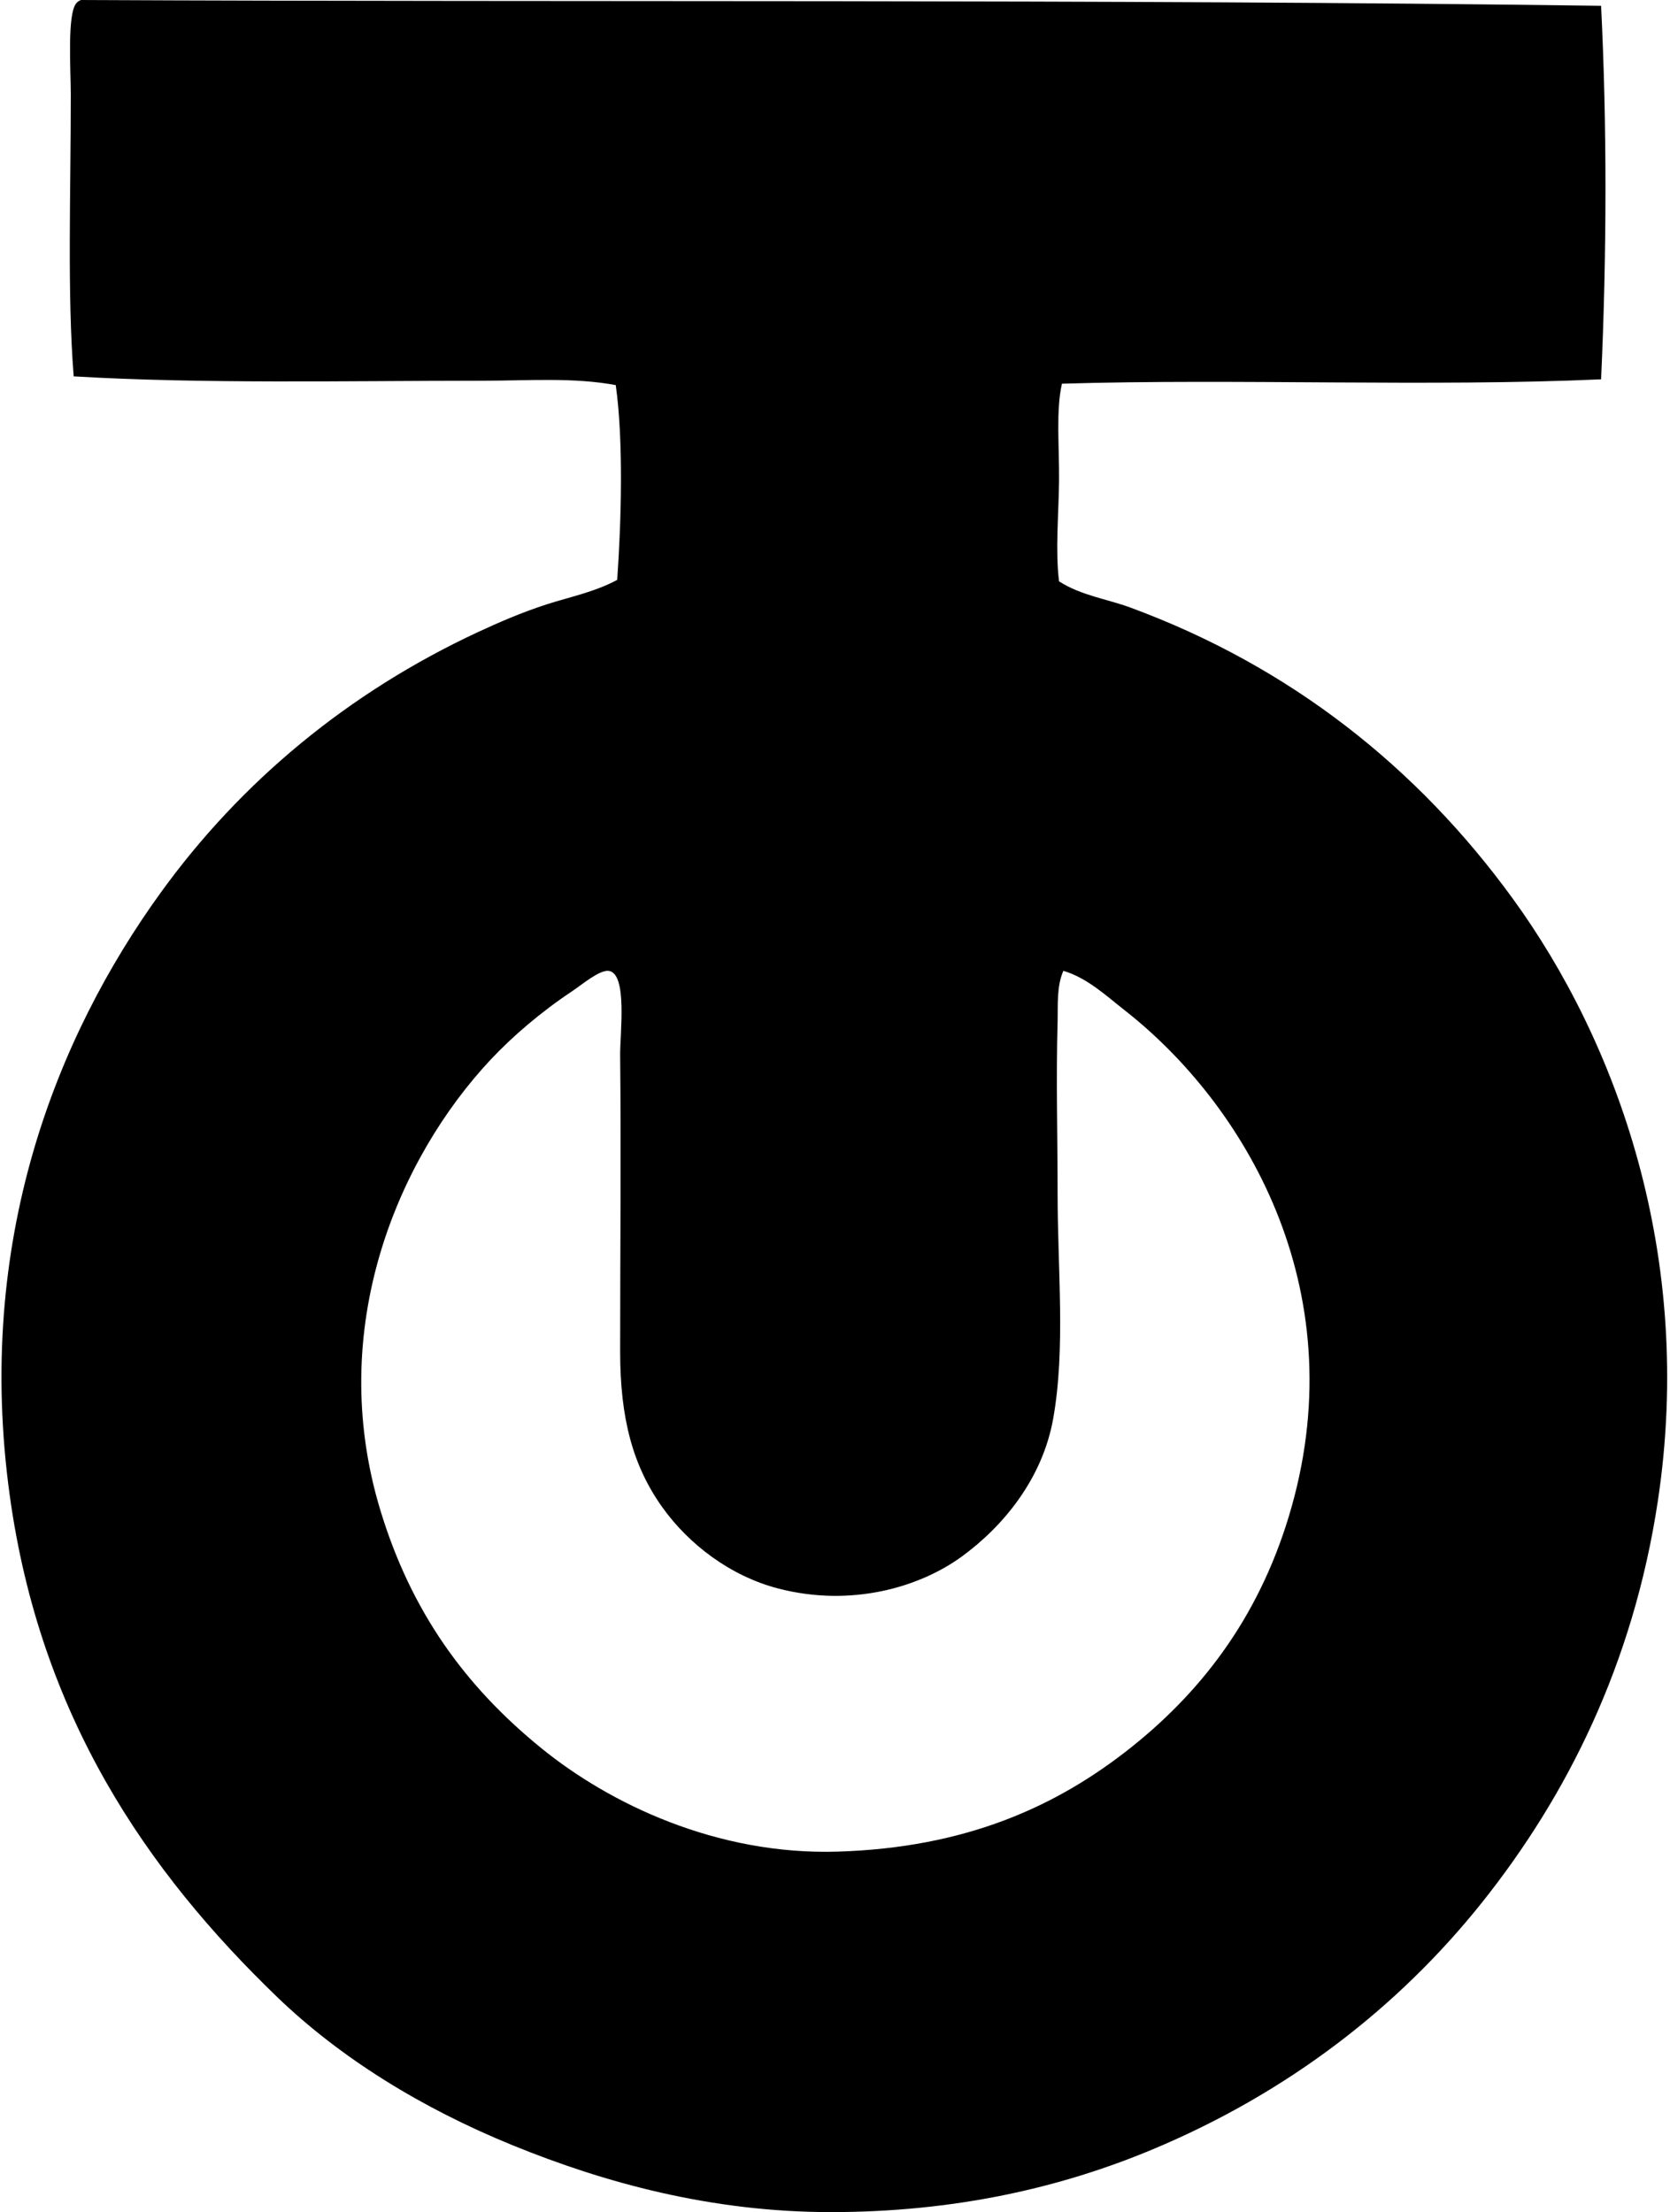
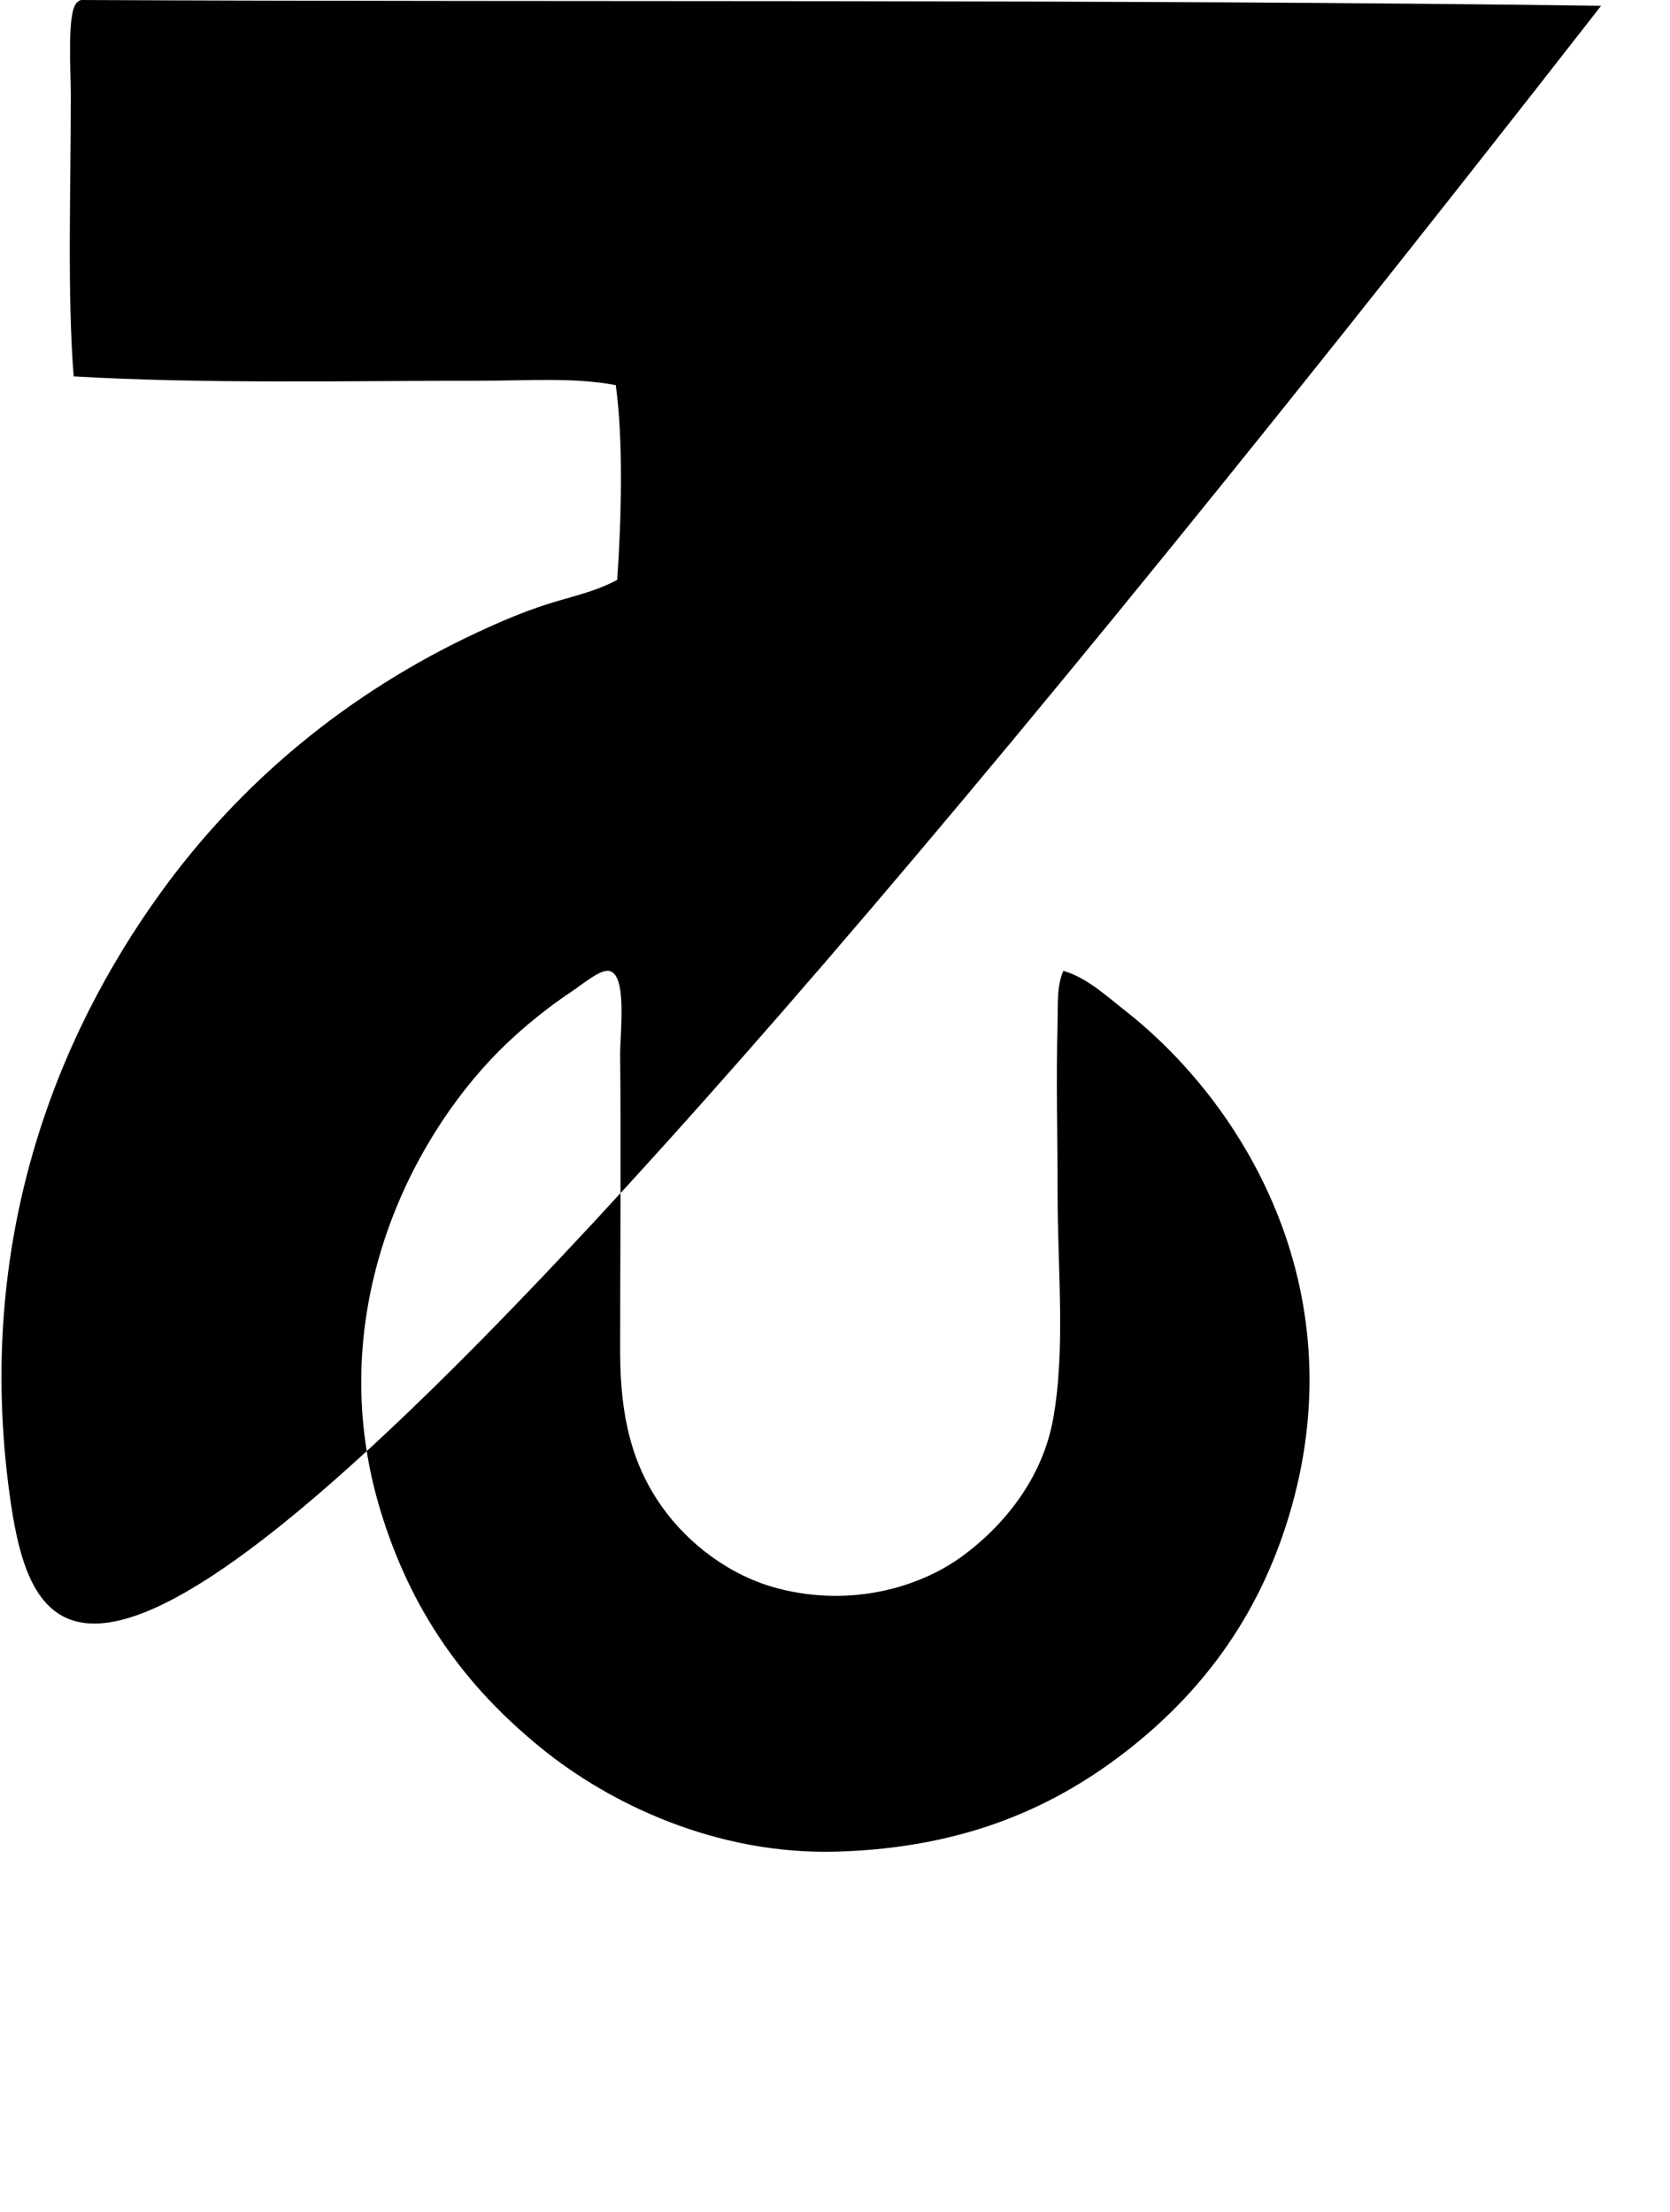
<svg xmlns="http://www.w3.org/2000/svg" width="151" height="200" fill="none" viewBox="0 0 151 200">
-   <path fill="#000" fill-rule="evenodd" d="M144.77.525c.531 10.77.522 22.26 0 33.77-15.61.698-32.798-.084-48.75.394-.558 2.495-.231 5.675-.262 8.804-.034 3.068-.346 6.268 0 9.068 2.015 1.286 4.352 1.596 6.44 2.364 14.55 5.357 26.012 14.53 34.558 26.28 9.407 12.931 16.504 32.291 13.14 54.532-2.231 14.745-8.25 26.682-15.899 36.269-7.57 9.488-17.584 17.227-29.828 22.338-8.333 3.479-17.908 5.65-29.041 5.65-10.882 0-20.538-2.682-28.779-6.043-8.202-3.345-15.535-7.864-21.289-13.403C13.252 169.172 3.634 155.144.882 135.212c-3.177-23.017 4.215-41.47 13.665-54.531 7.236-10.003 16.92-18.06 28.645-23.523 2.001-.932 4.03-1.8 6.175-2.498 2.113-.687 4.371-1.12 6.44-2.233.368-5.254.58-12.566-.131-17.61-3.814-.715-7.956-.396-12.088-.396-12.121.002-25.314.296-36.925-.394-.589-7.392-.262-16.524-.262-25.485 0-2.172-.352-7.367.525-8.28.097-.122.24-.198.396-.262 44.11.212 92.112-.095 137.448.525ZM95.627 92.378c-.145 5.228 0 10.379 0 15.504 0 6.926.728 14.056-.397 20.368-.982 5.516-4.59 9.801-8.277 12.484-3.827 2.783-9.986 4.584-16.557 2.889-4.374-1.128-8.138-4.028-10.513-7.358-2.67-3.744-3.81-8.046-3.81-14.062 0-9.787.094-17.618 0-26.808-.02-1.91.691-7.44-1.053-7.62-.838-.087-2.41 1.255-3.286 1.839-2.834 1.884-5.388 4.078-7.359 6.175-8.316 8.869-14.994 24.217-9.988 40.735 2.775 9.151 7.64 15.915 14.586 21.549 6.12 4.966 15.795 9.675 26.808 9.329 11.46-.36 19.692-3.995 26.543-9.461 6.7-5.348 11.797-12.274 14.455-21.682 5.633-19.941-4.319-36.5-15.111-44.94-1.639-1.28-3.34-2.9-5.52-3.548-.622 1.427-.482 3.11-.521 4.606Z" clip-rule="evenodd" />
+   <path fill="#000" fill-rule="evenodd" d="M144.77.525C13.252 169.172 3.634 155.144.882 135.212c-3.177-23.017 4.215-41.47 13.665-54.531 7.236-10.003 16.92-18.06 28.645-23.523 2.001-.932 4.03-1.8 6.175-2.498 2.113-.687 4.371-1.12 6.44-2.233.368-5.254.58-12.566-.131-17.61-3.814-.715-7.956-.396-12.088-.396-12.121.002-25.314.296-36.925-.394-.589-7.392-.262-16.524-.262-25.485 0-2.172-.352-7.367.525-8.28.097-.122.24-.198.396-.262 44.11.212 92.112-.095 137.448.525ZM95.627 92.378c-.145 5.228 0 10.379 0 15.504 0 6.926.728 14.056-.397 20.368-.982 5.516-4.59 9.801-8.277 12.484-3.827 2.783-9.986 4.584-16.557 2.889-4.374-1.128-8.138-4.028-10.513-7.358-2.67-3.744-3.81-8.046-3.81-14.062 0-9.787.094-17.618 0-26.808-.02-1.91.691-7.44-1.053-7.62-.838-.087-2.41 1.255-3.286 1.839-2.834 1.884-5.388 4.078-7.359 6.175-8.316 8.869-14.994 24.217-9.988 40.735 2.775 9.151 7.64 15.915 14.586 21.549 6.12 4.966 15.795 9.675 26.808 9.329 11.46-.36 19.692-3.995 26.543-9.461 6.7-5.348 11.797-12.274 14.455-21.682 5.633-19.941-4.319-36.5-15.111-44.94-1.639-1.28-3.34-2.9-5.52-3.548-.622 1.427-.482 3.11-.521 4.606Z" clip-rule="evenodd" />
</svg>